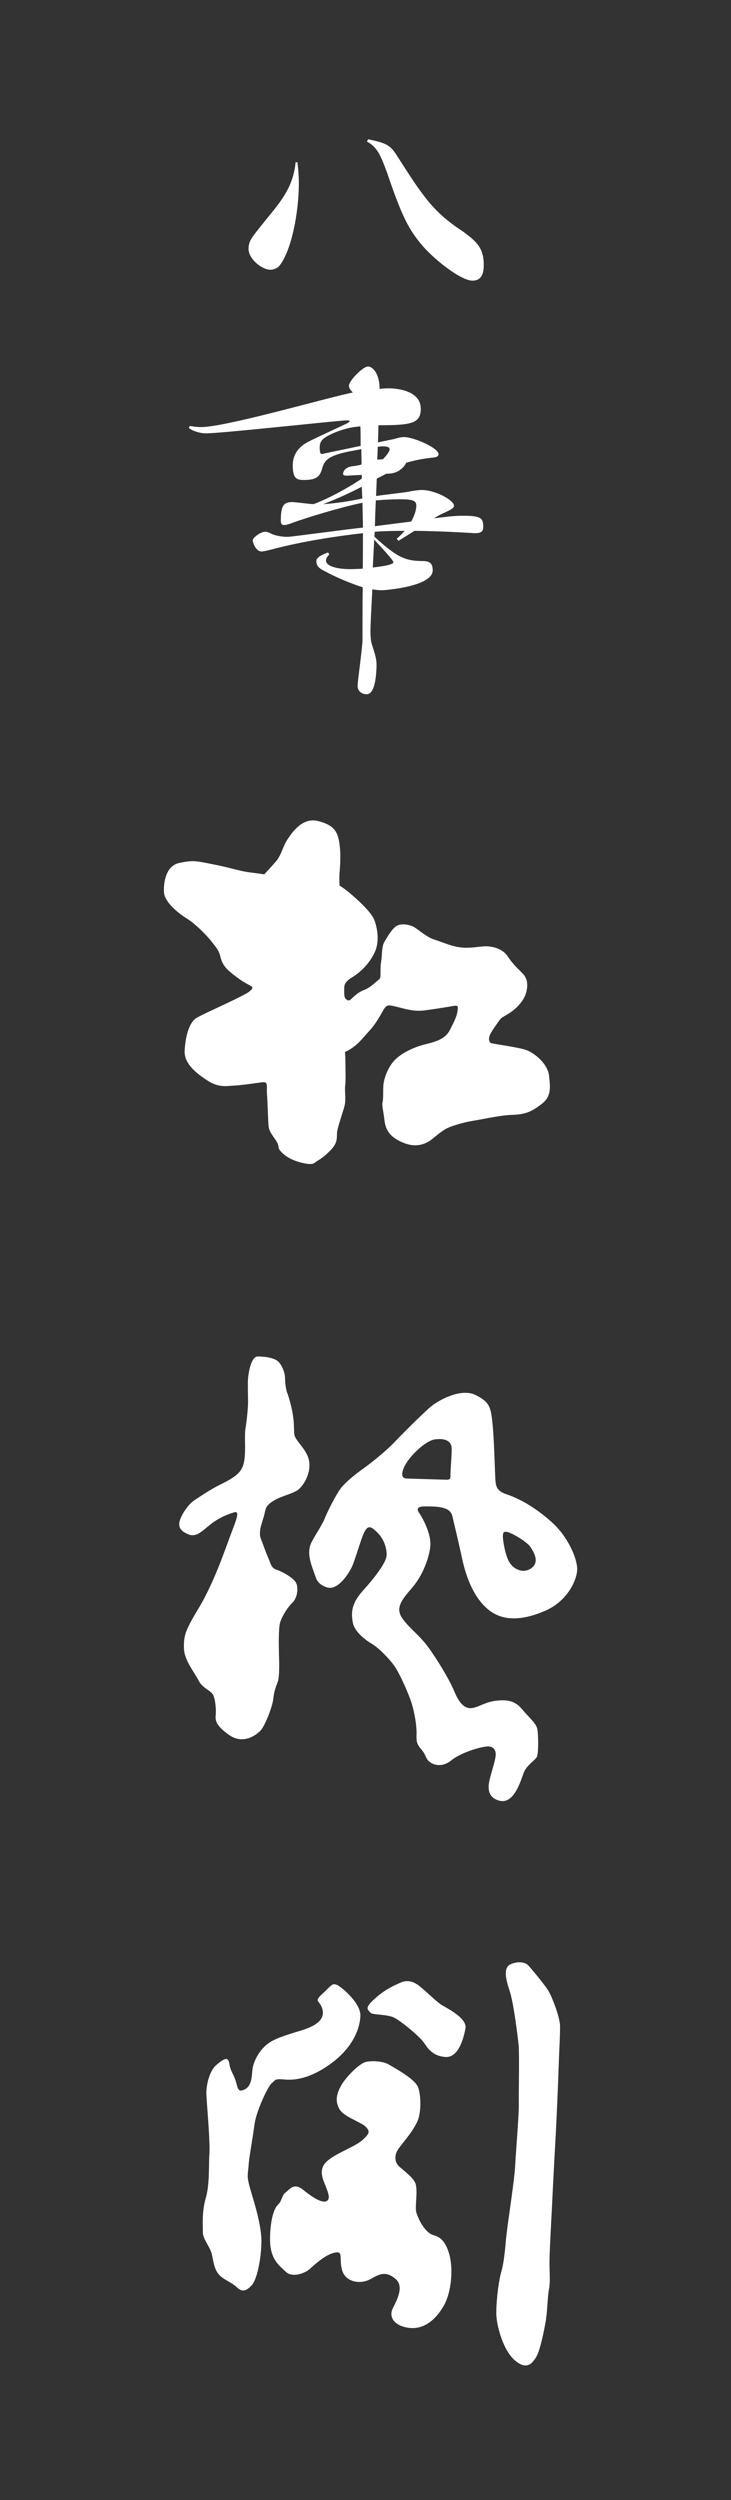
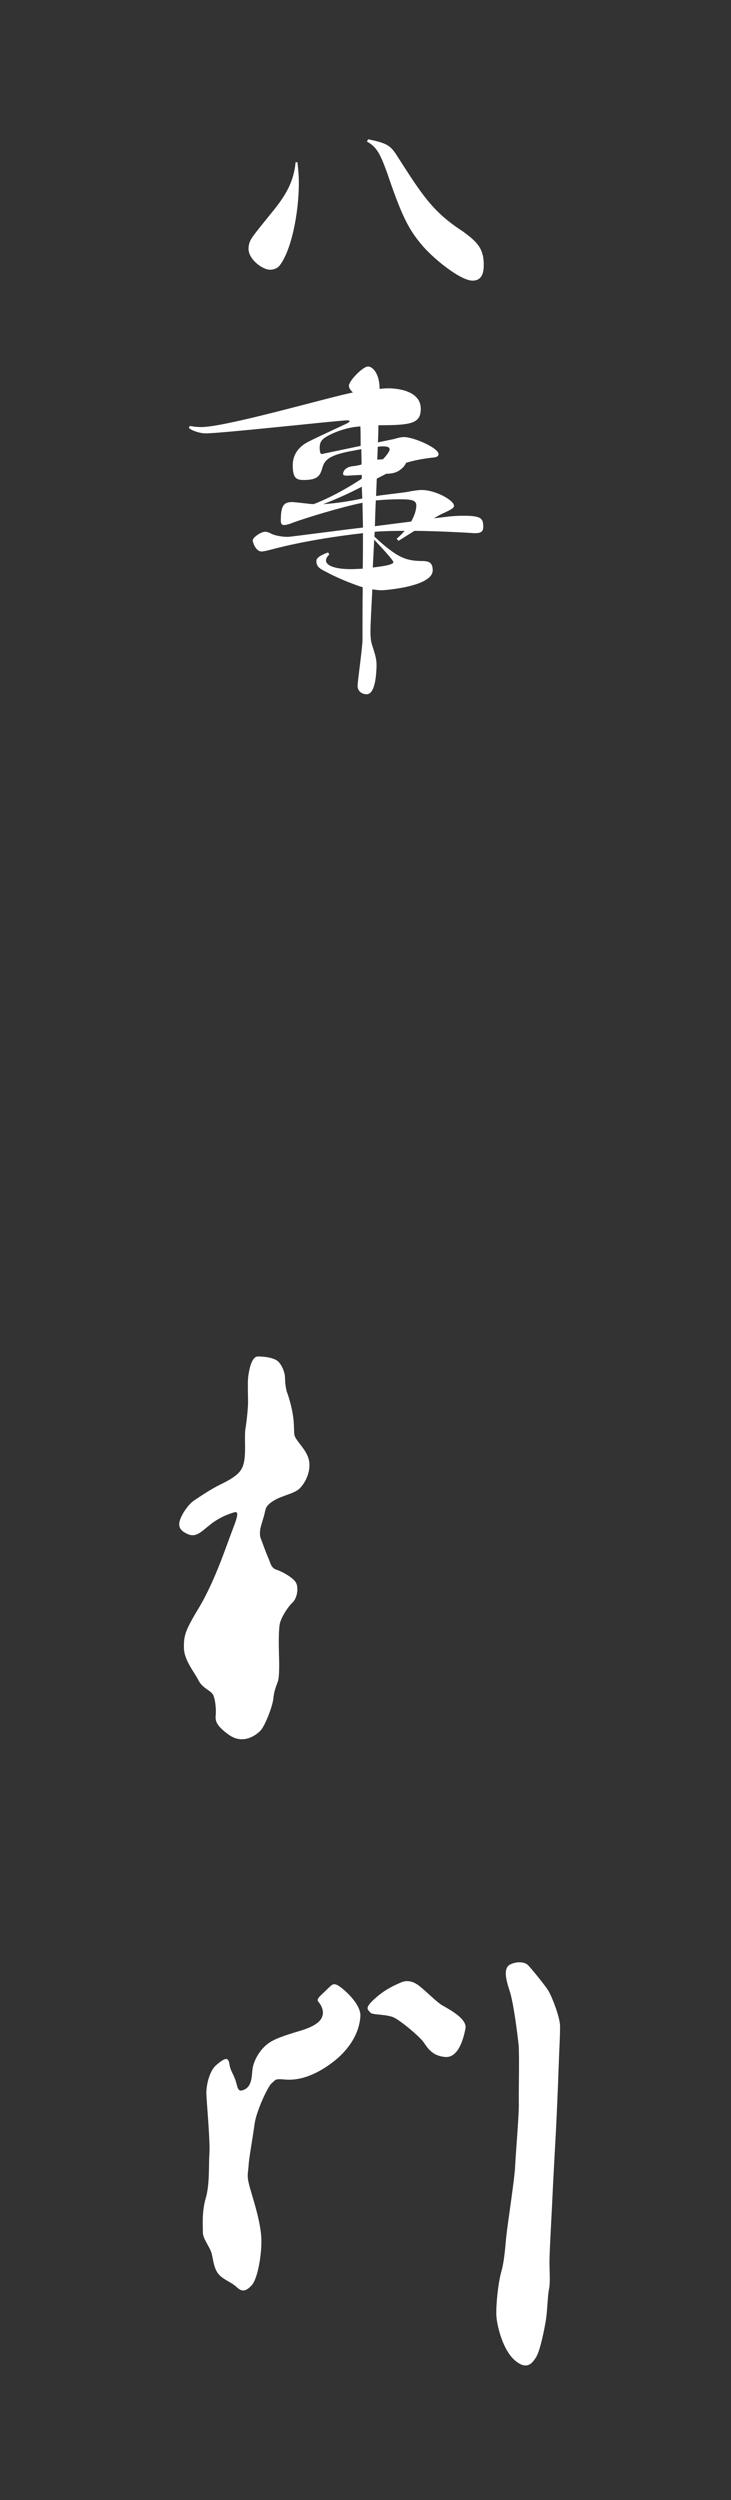
<svg xmlns="http://www.w3.org/2000/svg" width="74" height="253" viewBox="0 0 74 253" fill="none">
  <rect x="0" y="0" width="74" height="253" fill="#333333" stroke="none" />
-   <path d="M25.206 88.271C26.154 88.389 26.746 88.483 26.746 88.483C26.746 88.483 27.244 87.966 27.86 87.261C28.499 86.557 28.618 85.664 29.092 84.96C29.565 84.255 30.584 82.704 32.171 83.08C33.758 83.48 34.209 84.09 34.374 85.476C34.564 86.839 34.351 88.271 34.351 88.718C34.351 89.164 34.374 89.61 34.374 89.61C34.374 89.61 35.062 90.057 35.559 90.503C36.056 90.926 37.478 92.194 37.833 92.969C38.023 93.368 38.568 95.013 37.928 96.375C37.288 97.737 36.222 98.56 35.63 98.912C35.038 99.264 34.848 99.593 34.848 99.945C34.848 100.298 34.801 100.908 34.99 101.073C35.18 101.237 35.298 101.355 35.583 101.073C35.867 100.791 36.293 100.392 36.862 100.18C37.431 99.992 38.117 99.311 38.331 99.147C38.52 98.982 38.52 98.982 38.52 98.395C38.52 97.526 38.568 97.432 38.615 97.08C38.686 96.516 38.639 95.764 38.923 95.295C39.207 94.825 39.657 94.003 40.155 93.697C40.652 93.415 41.434 93.556 41.908 93.815C42.382 94.073 43.163 94.848 44.04 95.107C44.917 95.389 45.746 95.788 46.693 95.882C47.641 95.976 48.446 95.788 49.062 95.764C49.702 95.741 50.815 95.905 51.408 96.798C52 97.691 52.569 98.137 52.971 98.583C53.374 99.029 53.469 99.64 53.279 100.392C53.042 101.355 52.118 102.2 51.479 102.576C50.839 102.976 50.768 102.952 50.555 103.257C50.342 103.563 49.655 104.479 49.56 104.831C49.441 105.16 49.489 105.512 49.797 105.583C50.508 105.724 52.734 106.029 53.35 106.287C54.298 106.687 55.459 107.744 55.577 108.848C55.696 109.952 55.861 110.915 54.866 111.69C53.871 112.465 53.255 112.77 51.905 112.817C50.555 112.864 49.157 113.217 47.973 113.405C46.788 113.593 45.698 113.968 45.296 114.156C44.94 114.321 44.49 114.65 43.874 115.166C43.329 115.636 42.358 116.223 40.937 115.683C39.515 115.143 39.041 114.391 38.923 113.381C38.804 112.371 38.639 111.854 38.733 111.502C38.828 111.126 38.757 110.14 38.828 109.646C38.899 109.153 39.207 108.12 39.894 107.344C40.581 106.593 41.884 105.959 43.069 105.677C44.23 105.395 45.082 105.09 45.509 104.291C46.054 103.257 46.267 102.741 46.314 102.318C46.362 101.895 46.456 101.707 45.888 101.801C45.343 101.895 44.087 102.106 42.998 102.247C41.908 102.388 41.055 102.106 40.202 101.895C39.349 101.684 39.16 101.613 38.804 102.224C38.473 102.788 38.07 103.563 37.478 104.22C36.933 104.808 36.483 105.395 35.985 105.794C35.275 106.358 34.919 106.452 34.919 106.452C34.919 106.452 34.967 106.875 34.967 107.556C34.967 108.237 35.014 109.341 34.943 109.858C34.872 110.375 35.038 111.197 34.896 111.831C34.754 112.465 34.138 114.133 34.114 114.65C34.09 115.166 34.185 115.66 33.474 116.388C32.764 117.116 32.408 117.304 32.1 117.492C31.792 117.68 31.792 117.915 30.821 117.727C29.85 117.539 29.02 117.139 28.523 116.623C28.026 116.106 28.31 116.176 28.097 115.707C27.907 115.237 27.291 114.697 27.196 114.015C27.125 113.334 27.102 111.643 27.03 110.774C26.959 109.905 27.22 109.412 26.486 109.529C25.751 109.623 24.543 109.811 23.714 109.858C22.885 109.905 22.103 110.093 20.919 109.294C19.71 108.495 18.62 107.556 18.692 106.311C18.763 105.066 19.071 103.539 19.876 103.023C20.445 102.67 22.885 101.59 24.14 100.955C25.112 100.462 25.183 100.415 25.443 100.157C25.704 99.898 25.467 99.805 25.017 99.57C24.59 99.335 23.974 98.935 23.288 98.348C22.601 97.761 22.435 97.315 22.293 96.751C22.15 96.187 21.937 95.929 21.297 95.13C20.634 94.355 19.734 93.463 18.834 92.899C17.933 92.335 16.702 91.278 16.607 90.362C16.536 89.657 16.654 87.661 18.123 87.332C19.592 87.026 19.805 87.121 21.605 87.473C23.406 87.825 24.259 88.154 25.206 88.271Z" fill="white" />
  <path d="M18.36 153.477C18.549 153.054 19.094 152.209 19.663 151.833C20.232 151.457 21.369 150.682 22.293 150.235C23.216 149.789 23.927 149.366 24.306 148.873C24.685 148.38 24.78 147.746 24.804 146.9C24.827 146.054 24.756 145.068 24.851 144.551C24.946 144.034 25.112 142.531 25.112 141.92C25.112 141.31 25.064 139.994 25.112 139.477C25.159 138.961 25.396 137.27 26.107 137.27C26.817 137.27 27.812 137.41 28.191 137.81C28.57 138.209 28.855 138.914 28.855 139.477C28.855 140.041 28.973 140.699 29.068 140.934C29.163 141.169 29.636 142.578 29.731 143.893C29.826 145.209 29.66 145.162 30.11 145.796C30.56 146.43 31.247 147.111 31.318 148.074C31.39 149.038 30.916 150.071 30.3 150.658C29.802 151.128 28.57 151.363 27.836 151.786C27.267 152.115 27.125 152.326 27.125 152.326C27.125 152.326 26.912 152.49 26.817 153.007C26.723 153.524 26.391 154.393 26.343 154.769C26.296 155.145 26.296 155.45 26.415 155.732C26.533 156.014 26.912 157.118 27.149 157.634C27.386 158.151 27.41 158.668 28.002 158.856C28.594 159.044 29.707 159.678 29.968 160.171C30.229 160.665 30.11 161.698 29.613 162.168C29.115 162.638 28.476 163.671 28.334 164.282C28.191 164.893 28.215 166.584 28.239 167.335C28.262 168.087 28.31 169.661 28.12 170.178C27.931 170.694 27.741 171.141 27.67 171.892C27.599 172.644 26.841 174.641 26.367 175.134C25.893 175.627 24.59 176.567 23.169 175.557C21.748 174.547 21.795 174.03 21.842 173.513C21.89 172.996 21.795 171.845 21.534 171.446C21.274 171.047 20.468 170.812 20.089 170.037C19.71 169.262 18.644 168.017 18.62 166.795C18.597 165.55 18.715 165.057 20.089 162.779C20.966 161.346 21.748 159.514 22.198 158.386C22.648 157.259 23.145 155.849 23.501 154.91C23.856 153.97 24.306 152.89 23.761 153.031C23.216 153.172 22.221 153.547 21.321 154.252C20.421 154.957 19.876 155.614 19.047 155.262C18.218 154.91 17.886 154.463 18.36 153.477Z" fill="white" />
-   <path d="M31.863 159.326C31.508 158.315 30.963 157.118 31.579 155.99C32.195 154.863 32.621 154.299 32.882 153.641C33.142 152.983 33.972 151.339 34.445 150.682C34.919 150.024 36.009 149.155 36.838 148.568C37.667 147.98 39.183 146.735 39.894 145.984C40.605 145.232 42.784 143.048 43.59 142.366C44.395 141.685 46.669 140.44 48.138 141.169C49.607 141.897 49.678 142.46 49.844 143.94C50.01 145.42 50.081 148.38 50.128 149.319C50.176 150.259 50.128 150.846 51.289 151.222C52.687 151.692 54.274 152.608 55.909 154.087C57.543 155.567 58.538 157.893 58.42 158.997C58.301 160.101 57.354 162.05 55.222 162.99C53.09 163.929 51.052 164.141 49.536 162.966C48.02 161.792 47.214 159.725 46.788 157.752C46.361 155.779 45.935 154.041 45.793 153.43C45.651 152.819 45.106 152.631 44.632 152.537C44.158 152.443 43.495 152.443 42.998 152.443C42.5 152.443 42.05 152.561 42.429 153.101C42.808 153.641 43.637 155.215 43.566 156.366C43.495 157.517 42.832 159.373 41.766 160.617C40.7 161.862 39.941 162.708 40.771 163.835C41.6 164.963 42.547 165.48 43.661 167.124C44.774 168.768 45.556 170.13 46.054 171.305C46.551 172.479 47.143 172.996 47.901 172.832C48.66 172.667 49.204 172.174 50.507 172.08C51.668 171.986 52.308 172.315 52.853 172.973C53.54 173.795 54.274 174.382 54.392 174.969C54.511 175.556 54.511 177.365 54.369 177.741C54.227 178.117 53.35 178.587 53.042 179.338C52.734 180.09 52.071 182.697 50.484 182.204C49.157 181.805 49.441 180.56 49.631 179.831C49.82 179.103 50.128 178.187 50.176 177.67C50.223 177.154 50.01 176.731 49.394 176.731C48.778 176.731 46.717 177.318 45.722 178.117C44.537 179.08 43.542 178.422 43.306 178.117C43.069 177.811 43.069 177.506 42.618 176.989C42.168 176.472 42.145 176.191 42.168 175.439C42.192 174.687 41.979 173.348 41.671 172.362C41.363 171.375 40.463 169.355 39.918 168.58C39.373 167.805 38.26 166.701 37.644 166.349C37.028 165.996 35.891 165.127 35.725 164.235C35.559 163.342 35.488 162.356 36.72 160.993C37.952 159.631 39.089 158.128 39.136 157.423C39.183 156.718 38.875 155.755 38.212 155.098C37.549 154.44 37.217 154.275 36.814 155.191C36.412 156.108 35.914 158.034 35.535 158.738C35.156 159.443 34.161 160.946 33.119 160.641C32.076 160.336 31.982 159.631 31.863 159.326ZM50.91 155.332C50.863 155.614 51.1 157.376 51.597 158.151C52.023 158.809 52.995 159.302 53.824 158.668C54.653 158.034 54.013 157.024 53.682 156.53C53.35 156.037 51.881 155.144 51.337 155.027C51.029 154.98 50.957 155.027 50.91 155.332ZM44.064 145.655C42.974 145.796 41.245 147.581 40.865 148.568C40.486 149.507 40.913 149.625 41.197 149.625C41.481 149.625 44.869 149.742 45.248 149.742C45.627 149.742 45.603 149.554 45.603 149.131C45.603 148.709 45.746 147.135 45.722 146.548C45.698 145.937 45.224 145.514 44.064 145.655Z" fill="white" />
  <path d="M34.09 200.855C34.588 201.066 36.554 202.734 36.483 204.026C36.364 205.975 35.109 207.619 33.64 208.723C32.242 209.78 30.537 210.602 28.831 210.438C27.765 210.344 27.931 210.485 27.528 210.79C27.125 211.096 25.941 213.656 25.775 214.924C25.467 217.085 25.206 218.377 25.159 219.199C25.112 220.022 24.922 220.116 25.349 221.572C25.775 223.028 26.462 225.166 26.462 226.81C26.462 228.454 26.036 230.686 25.467 231.273C24.922 231.86 24.519 231.977 23.974 231.461C23.43 230.944 22.719 230.756 22.198 230.216C21.677 229.676 21.605 228.806 21.44 228.102C21.274 227.397 20.539 226.575 20.539 225.941C20.539 225.307 20.421 223.827 20.824 222.464C21.25 221.008 21.108 219.176 21.203 217.884C21.274 216.592 20.919 212.716 20.895 211.965C20.847 211.213 21.132 209.616 21.913 208.958C22.695 208.301 23.098 208.089 23.216 208.841C23.335 209.592 23.524 209.663 23.809 210.438C24.093 211.213 23.998 211.847 24.804 211.425C25.585 211.002 25.467 209.851 25.585 209.24C25.704 208.606 26.178 207.549 27.078 206.844C27.718 206.351 28.736 205.999 30.323 205.529C31.911 205.059 32.503 204.542 32.645 203.979C32.811 203.438 32.479 202.851 32.242 202.593C32.005 202.311 32.29 202.099 32.929 201.489C33.569 200.878 33.664 200.69 34.09 200.855Z" fill="white" />
  <path d="M38.094 202.123C38.994 201.324 39.941 200.901 40.534 200.643C41.126 200.361 41.766 200.455 42.382 200.925C43.021 201.395 44.158 202.569 44.751 202.921C45.343 203.274 47.309 204.26 47.12 205.27C46.93 206.28 46.409 208.277 45.059 208.159C43.708 208.042 43.282 207.22 42.855 206.633C42.429 206.045 40.344 204.284 39.705 204.096C38.828 203.814 37.691 203.908 37.501 203.673C37.241 203.344 36.791 203.25 38.094 202.123Z" fill="white" />
-   <path d="M34.588 210.954C35.038 210.203 36.364 208.793 37.075 208.652C37.786 208.511 38.852 208.605 39.373 208.934C39.894 209.24 41.837 210.297 42.263 211.095C42.571 211.635 42.761 213.726 42.168 214.853C41.576 215.981 40.818 216.779 40.344 217.437C39.941 218.001 39.918 218.682 40.297 219.128C40.7 219.551 41.884 220.35 42.074 221.008C42.31 221.83 41.979 223.333 42.145 223.897C42.382 224.648 43.021 225.94 43.898 226.199C44.585 226.386 45.082 226.809 45.461 228.054C45.888 229.464 45.746 231.883 44.916 233.339C44.087 234.796 42.832 235.829 41.245 235.547C39.657 235.265 39.42 234.279 39.752 233.621C40.06 232.963 40.984 231.437 40.06 230.638C39.16 229.863 38.544 230.027 37.596 230.591C36.53 231.225 34.99 230.967 34.635 229.745C34.28 228.524 34.825 227.772 33.877 227.96C32.929 228.148 31.816 229.205 31.342 229.628C30.868 230.051 29.589 230.521 28.949 229.91C28.31 229.299 27.338 228.665 27.338 226.645C27.338 224.601 27.765 223.45 28.144 223.098C28.547 222.746 28.523 222.158 28.902 221.877C29.305 221.595 29.731 220.82 30.679 221.595C31.626 222.37 32.55 222.934 33 222.769C33.427 222.605 33.332 222.135 32.953 221.195C32.55 220.256 32.266 219.387 33.214 218.612C34.161 217.836 36.009 217.202 36.72 216.545C37.43 215.887 37.478 215.676 37.004 215.206C36.53 214.736 34.801 214.219 34.351 213.421C33.948 212.669 33.995 211.988 34.588 210.954Z" fill="white" />
  <path d="M53.421 198.834C53.753 199.163 55.056 200.76 55.459 201.371C55.861 201.981 56.691 204.166 56.691 205.012C56.714 205.857 56.596 207.689 56.548 209.263C56.501 210.837 56.335 214.619 56.264 215.887C56.193 217.155 55.98 221.055 55.909 222.652C55.838 224.249 55.624 227.866 55.624 228.876C55.624 229.886 55.719 230.967 55.577 231.648C55.435 232.329 55.411 233.927 55.245 234.89C55.08 235.853 54.677 237.873 54.274 238.53C53.871 239.188 53.303 239.893 52.095 238.836C50.863 237.755 50.294 235.265 50.247 234.326C50.199 233.363 50.413 231.061 50.744 229.91C51.076 228.735 51.147 227.303 51.266 226.199C51.384 225.095 52.095 220.444 52.142 219.316C52.189 218.165 52.545 213.984 52.521 212.927C52.497 211.847 52.592 207.807 52.497 206.914C52.403 206.022 52 202.71 51.597 201.488C51.194 200.267 50.934 199.139 51.668 198.787C52.403 198.435 53.137 198.576 53.421 198.834Z" fill="white" />
  <path d="M30.11 16.419C30.181 17.053 30.252 17.758 30.252 18.486C30.252 21.634 29.471 25.415 28.286 26.895C28.049 27.177 27.67 27.295 27.338 27.295C26.557 27.295 25.159 26.238 25.159 25.181C25.159 24.852 25.23 24.499 25.467 24.124C25.941 23.372 27.788 21.234 28.31 20.483C28.831 19.731 29.755 18.416 29.921 16.419H30.11ZM37.265 14.094C39.231 14.493 39.562 14.751 40.249 15.855C42.737 19.731 43.803 21.446 46.859 23.419C48.115 24.358 48.968 25.016 48.968 26.731C48.968 27.271 48.968 28.399 47.83 28.399C46.575 28.399 43.685 26.026 42.619 24.687C41.387 23.207 40.676 21.892 39.184 17.476C38.52 15.668 38.165 14.869 37.146 14.329L37.265 14.094Z" fill="white" />
  <path d="M33.332 56.115C33.142 56.303 33.024 56.467 33 56.702C33 57.336 34.209 57.595 35.488 57.595C35.867 57.595 36.27 57.571 36.72 57.548C36.743 56.185 36.743 55.058 36.743 53.954C30.773 54.635 27.646 55.575 27.054 55.716C26.817 55.763 26.628 55.81 26.486 55.81C25.87 55.81 25.585 54.846 25.585 54.706C25.585 54.353 26.462 53.813 26.817 53.813C27.054 53.813 27.291 53.907 27.48 54.024C27.954 54.236 28.641 54.33 29.139 54.33C29.423 54.33 35.535 53.508 36.743 53.39C36.743 53.038 36.696 51.3 36.696 50.877C34.493 51.323 30.987 52.404 29.636 52.897C29.234 53.061 28.949 53.132 28.76 53.132C28.523 53.132 28.428 53.014 28.428 52.686C28.428 51.3 28.641 50.806 29.565 50.806C29.873 50.806 31.413 51.018 31.745 51.018C33.308 50.431 35.275 49.35 36.625 48.434V48.058L35.251 48.129C34.872 48.152 34.73 48.105 34.73 47.941C34.73 47.823 34.825 47.33 35.606 47.189C36.033 47.142 36.341 47.095 36.601 47.001C36.601 46.484 36.578 45.944 36.578 45.451L35.227 45.709C32.953 46.179 32.787 46.766 32.574 47.541C32.361 48.152 32.124 48.575 30.75 48.575C29.992 48.575 29.636 48.387 29.636 47.072C29.636 46.438 29.849 45.521 30.963 44.84C31.437 44.582 31.982 44.324 32.526 44.065L35.085 42.867C35.322 42.75 35.393 42.656 35.393 42.609C35.393 42.562 35.251 42.538 35.132 42.538C34.351 42.538 22.482 43.854 20.824 43.854C20.255 43.854 19.497 43.619 19.118 43.313L19.213 43.102C19.473 43.149 19.852 43.219 20.373 43.219C22.885 43.219 33.403 40.166 35.725 39.72C35.322 39.344 35.322 39.109 35.322 39.038C35.322 38.545 36.72 37.089 37.265 37.089C37.644 37.089 38.425 37.676 38.425 39.367C38.449 39.367 38.473 39.344 38.52 39.344C38.757 39.32 39.018 39.297 39.326 39.297C40.202 39.297 42.595 39.532 42.595 41.364C42.595 42.867 41.623 43.032 38.307 43.032C38.307 43.548 38.283 44.136 38.26 44.77C39.207 44.558 39.894 44.441 39.918 44.417C40.178 44.347 40.534 44.23 40.913 44.23C41.837 44.23 44.395 45.31 44.395 45.968C44.395 46.156 44.206 46.273 43.898 46.297C42.95 46.391 41.955 46.578 41.102 46.837C41.079 46.954 40.96 47.095 40.818 47.283C40.439 47.635 40.06 47.941 39.112 47.941L38.141 48.434L38.07 50.196C39.444 49.984 40.913 49.867 41.647 49.703C42.097 49.632 42.382 49.585 42.666 49.585C44.111 49.585 45.959 50.642 45.959 51.182C45.959 51.417 45.627 51.582 45.035 51.863C44.751 51.981 44.348 52.192 43.922 52.451L45.509 52.263C46.03 52.216 46.48 52.192 46.835 52.192C48.66 52.192 48.92 52.404 48.92 53.32C48.92 53.789 48.683 53.954 48.115 53.954C47.972 53.954 47.854 53.954 47.664 53.931C46.812 53.883 44.419 53.743 41.955 53.719L40.344 54.729L40.155 54.518C40.415 54.306 40.7 54.024 40.96 53.719C39.87 53.719 38.828 53.743 37.928 53.813C37.928 53.977 37.904 54.118 37.904 54.306C40.249 56.491 41.15 56.773 42.808 56.773C43.306 56.796 43.803 56.843 43.803 57.712C43.803 59.38 38.899 59.732 38.639 59.732C38.331 59.732 37.999 59.685 37.691 59.638C37.596 61.611 37.502 63.068 37.502 63.89C37.502 64.524 37.549 64.947 37.691 65.346C37.857 65.91 38.117 66.544 38.117 67.272V67.46C38.094 68.047 38.023 70.255 37.122 70.255C36.649 70.255 36.199 69.974 36.199 69.386C36.199 68.987 36.696 65.487 36.696 64.759V63.96C36.696 63.021 36.696 61.306 36.72 59.427C36.341 59.333 34.398 58.628 33.119 57.924C32.408 57.571 32.029 57.383 32.029 56.773C32.029 56.655 32.029 56.326 33.214 55.904L33.332 56.115ZM36.507 45.122C36.507 44.37 36.507 43.713 36.483 43.149C34.611 43.267 33.142 44.112 32.906 44.276C32.456 44.582 32.361 44.887 32.361 45.334C32.361 45.357 32.361 45.944 32.55 45.944C32.621 45.944 32.716 45.921 32.811 45.897L36.507 45.122ZM36.672 50.454L36.625 49.256C35.583 49.796 34.303 50.407 32.716 51.018C33.995 50.947 35.559 50.689 36.649 50.454H36.672ZM37.738 57.43C38.544 57.336 39.823 57.172 39.823 56.89C39.823 56.679 38.402 55.175 37.88 54.612L37.738 57.43ZM41.623 52.779C42.145 51.863 42.145 51.253 42.145 51.159C42.145 50.618 41.695 50.525 40.415 50.525C39.681 50.525 38.804 50.572 38.046 50.642C37.999 51.511 37.975 52.38 37.952 53.249L41.623 52.779ZM38.757 46.484C38.852 46.391 39.444 45.756 39.444 45.474C39.444 45.286 39.278 45.169 38.757 45.169C38.662 45.169 38.568 45.169 38.236 45.216C38.236 45.615 38.212 46.038 38.188 46.508C38.331 46.508 38.473 46.508 38.615 46.484H38.757Z" fill="white" />
</svg>